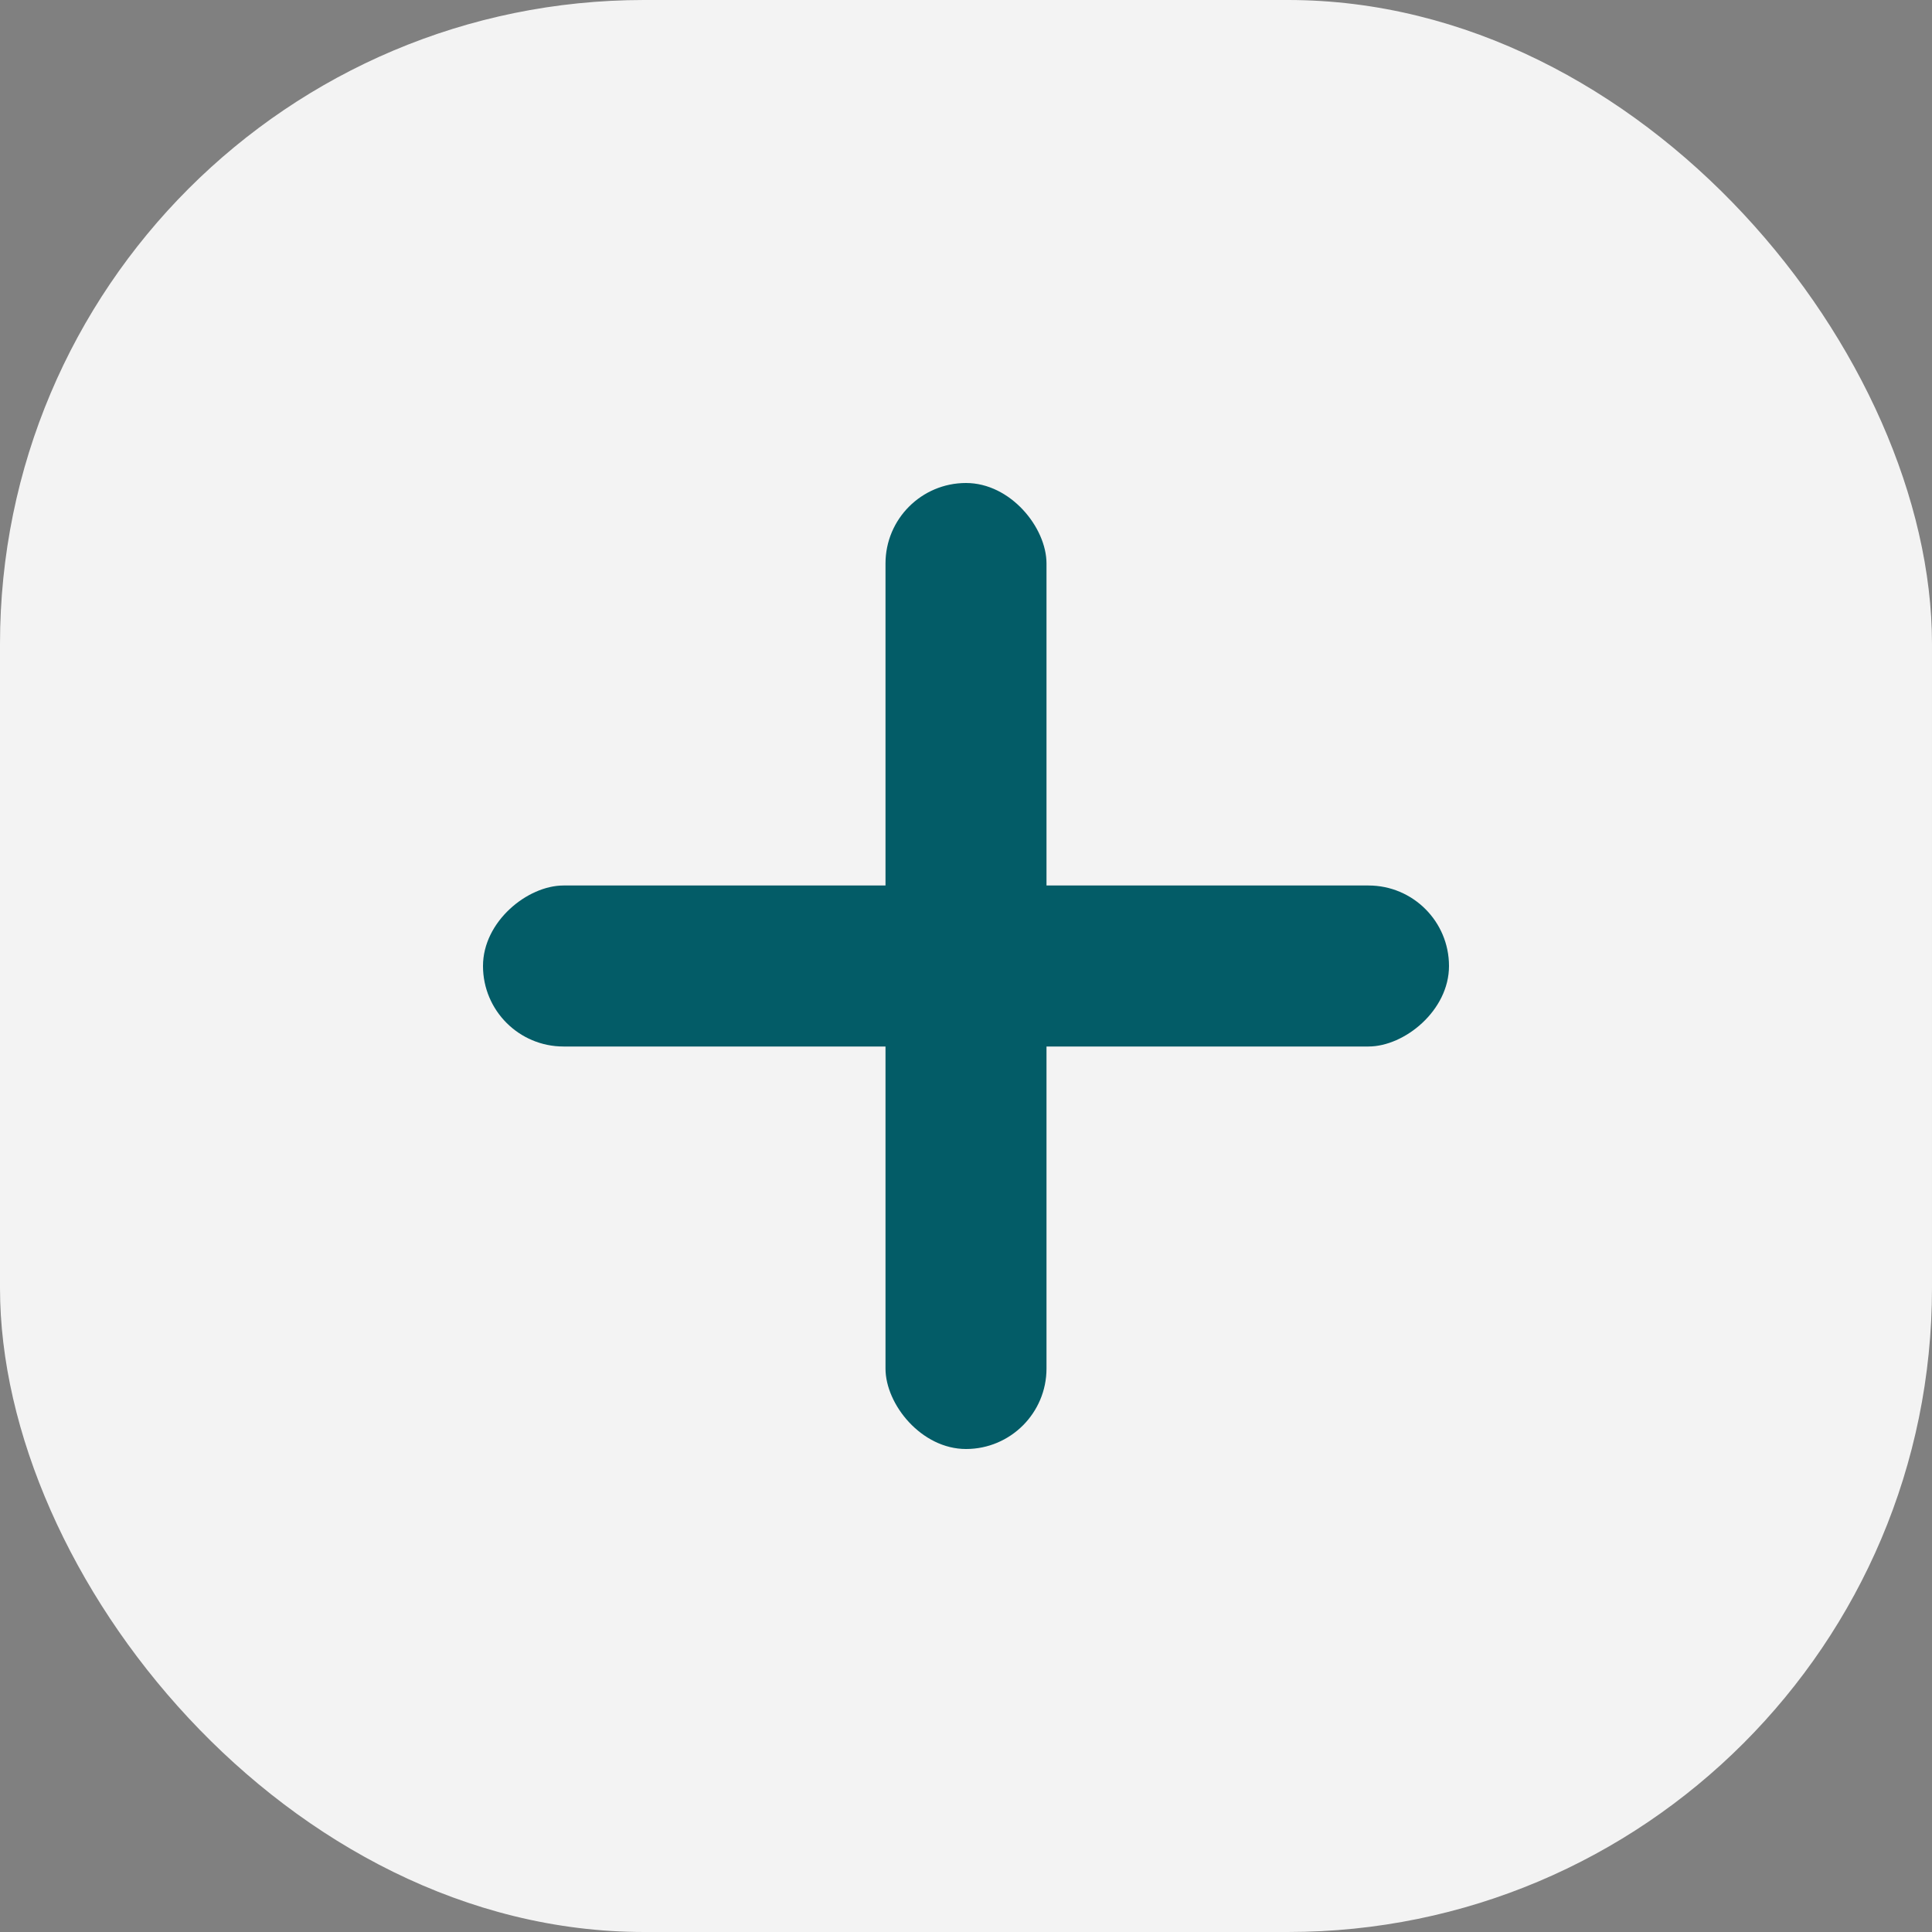
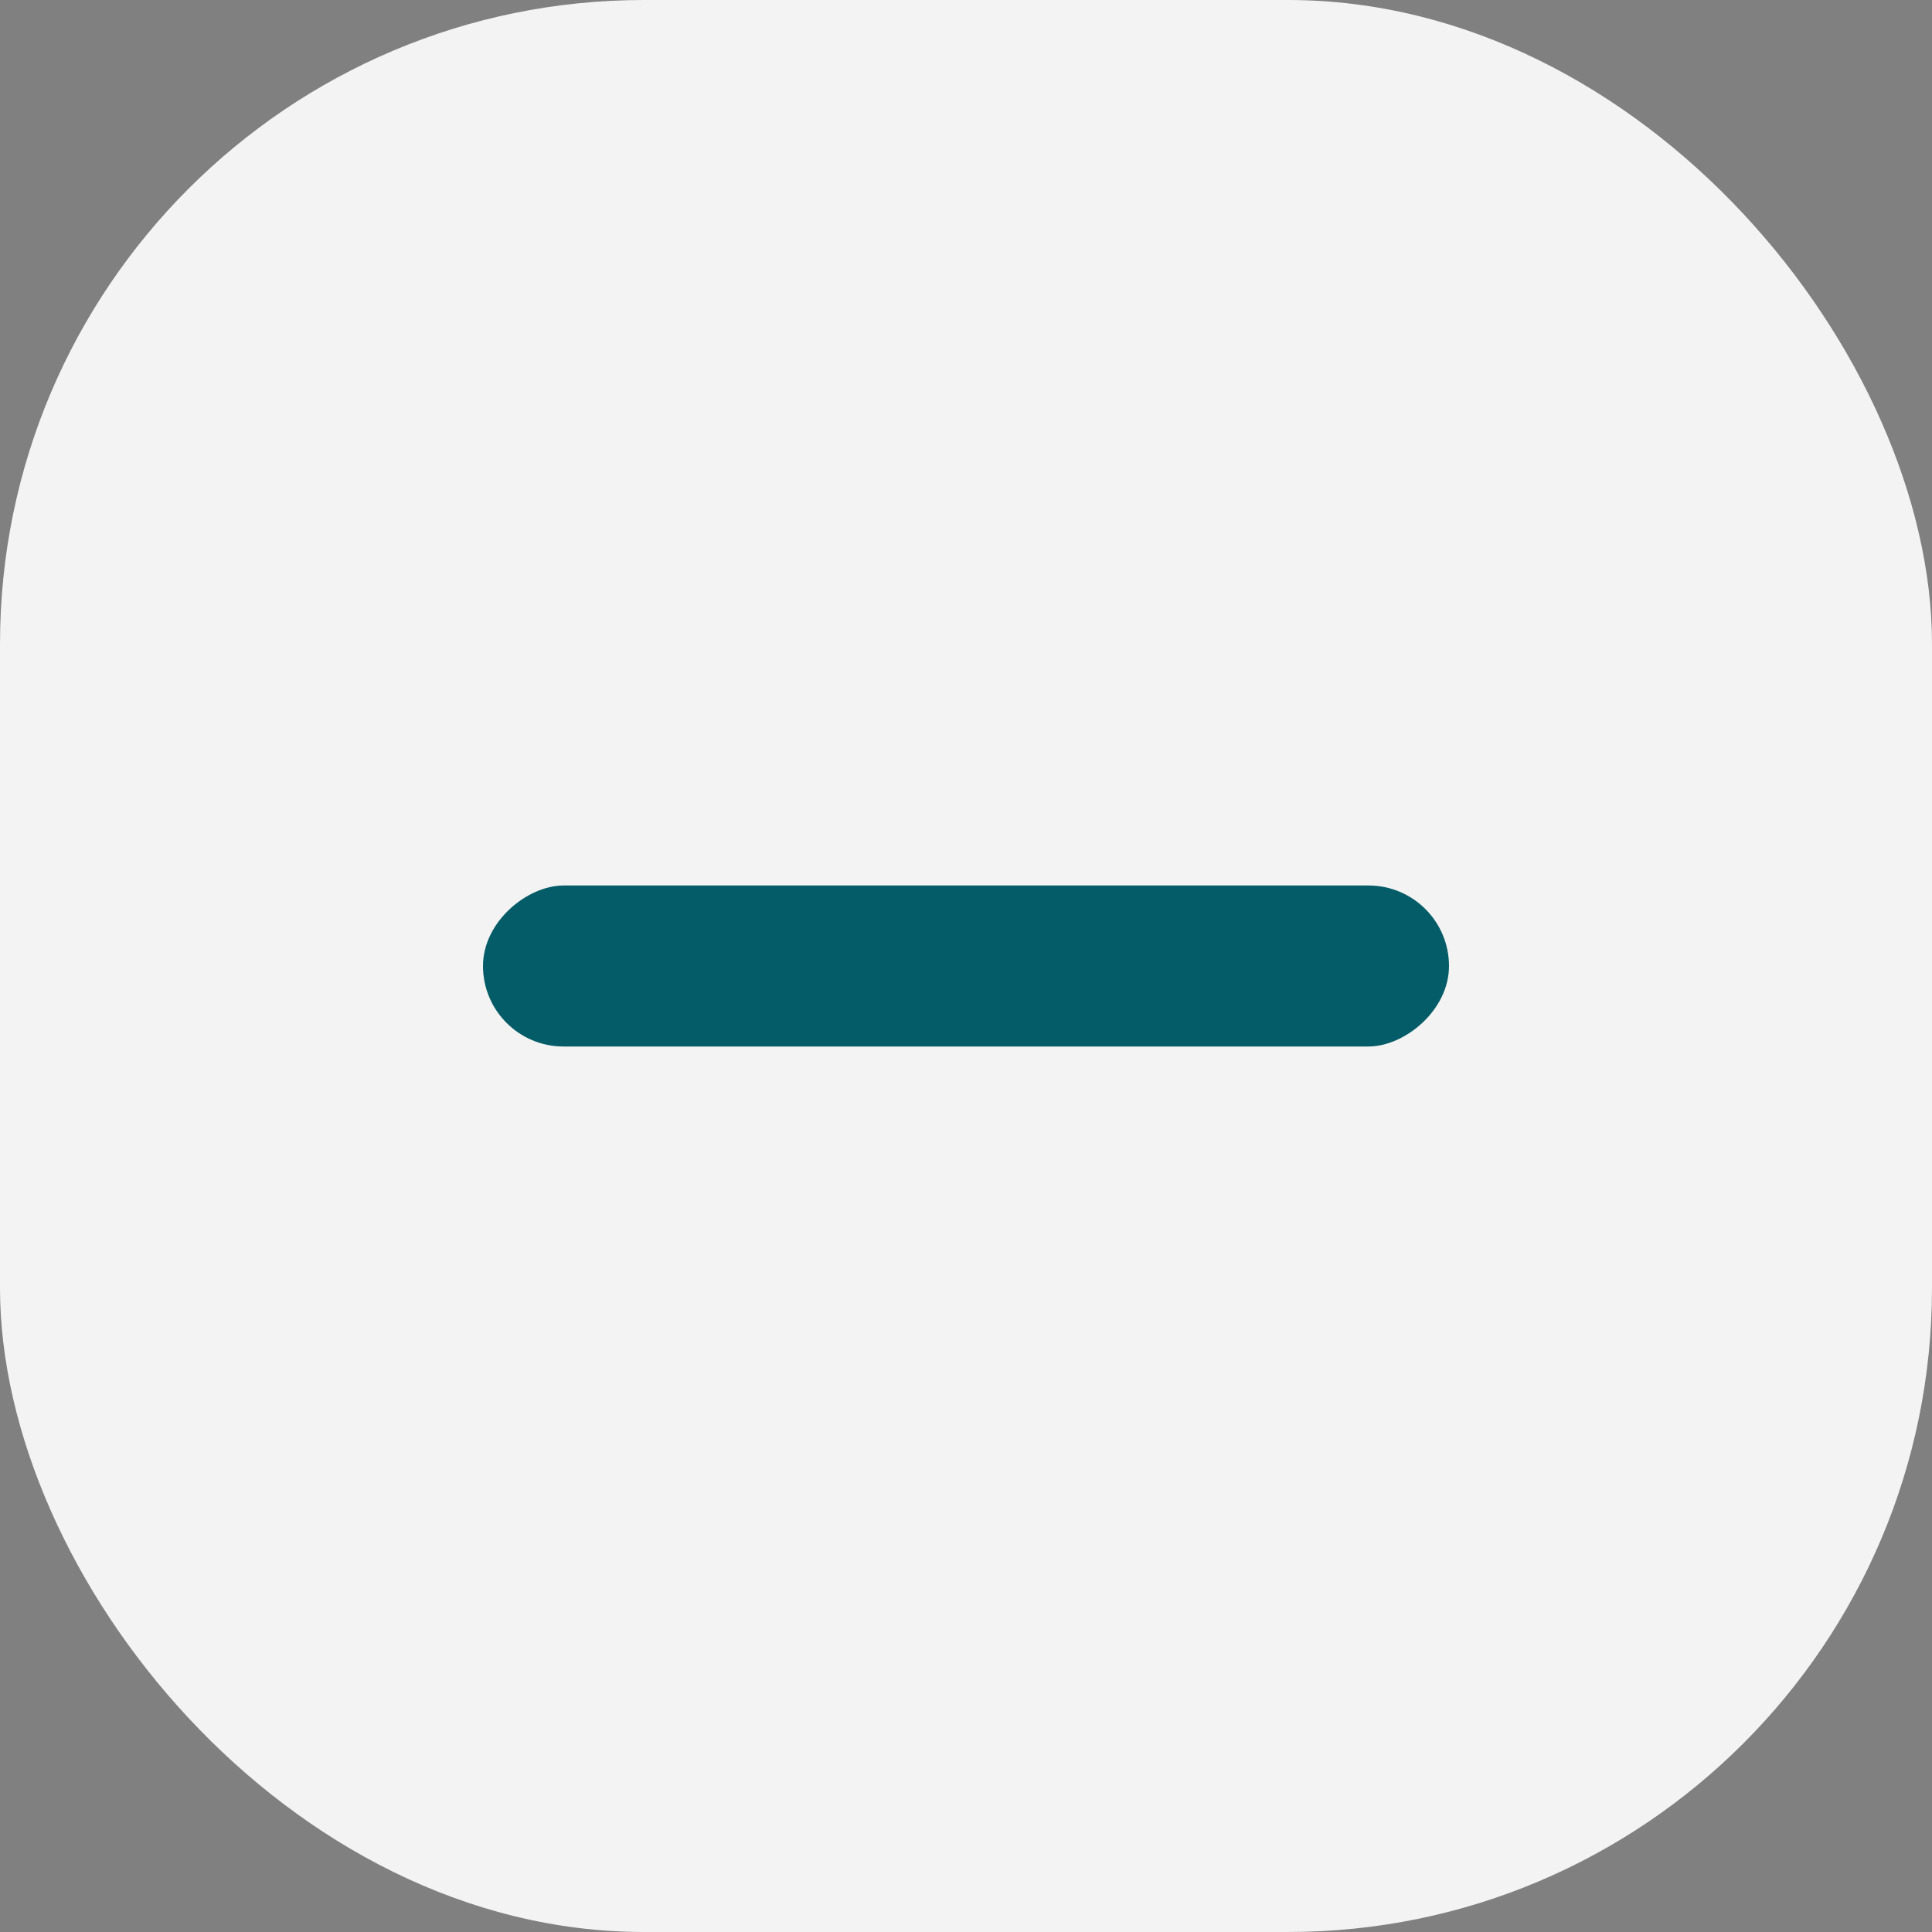
<svg xmlns="http://www.w3.org/2000/svg" width="24" height="24" fill="none">
  <rect width="100%" height="100%" fill="#808080" stroke="none" />
  <rect width="24" height="24" rx="8" fill="#F3F3F3" />
-   <rect x="11" y="6" width="2" height="12" rx="1" fill="#035C67" />
  <rect x="18" y="11" width="2" height="12" rx="1" transform="rotate(90 18 11)" fill="#035C67" />
</svg>